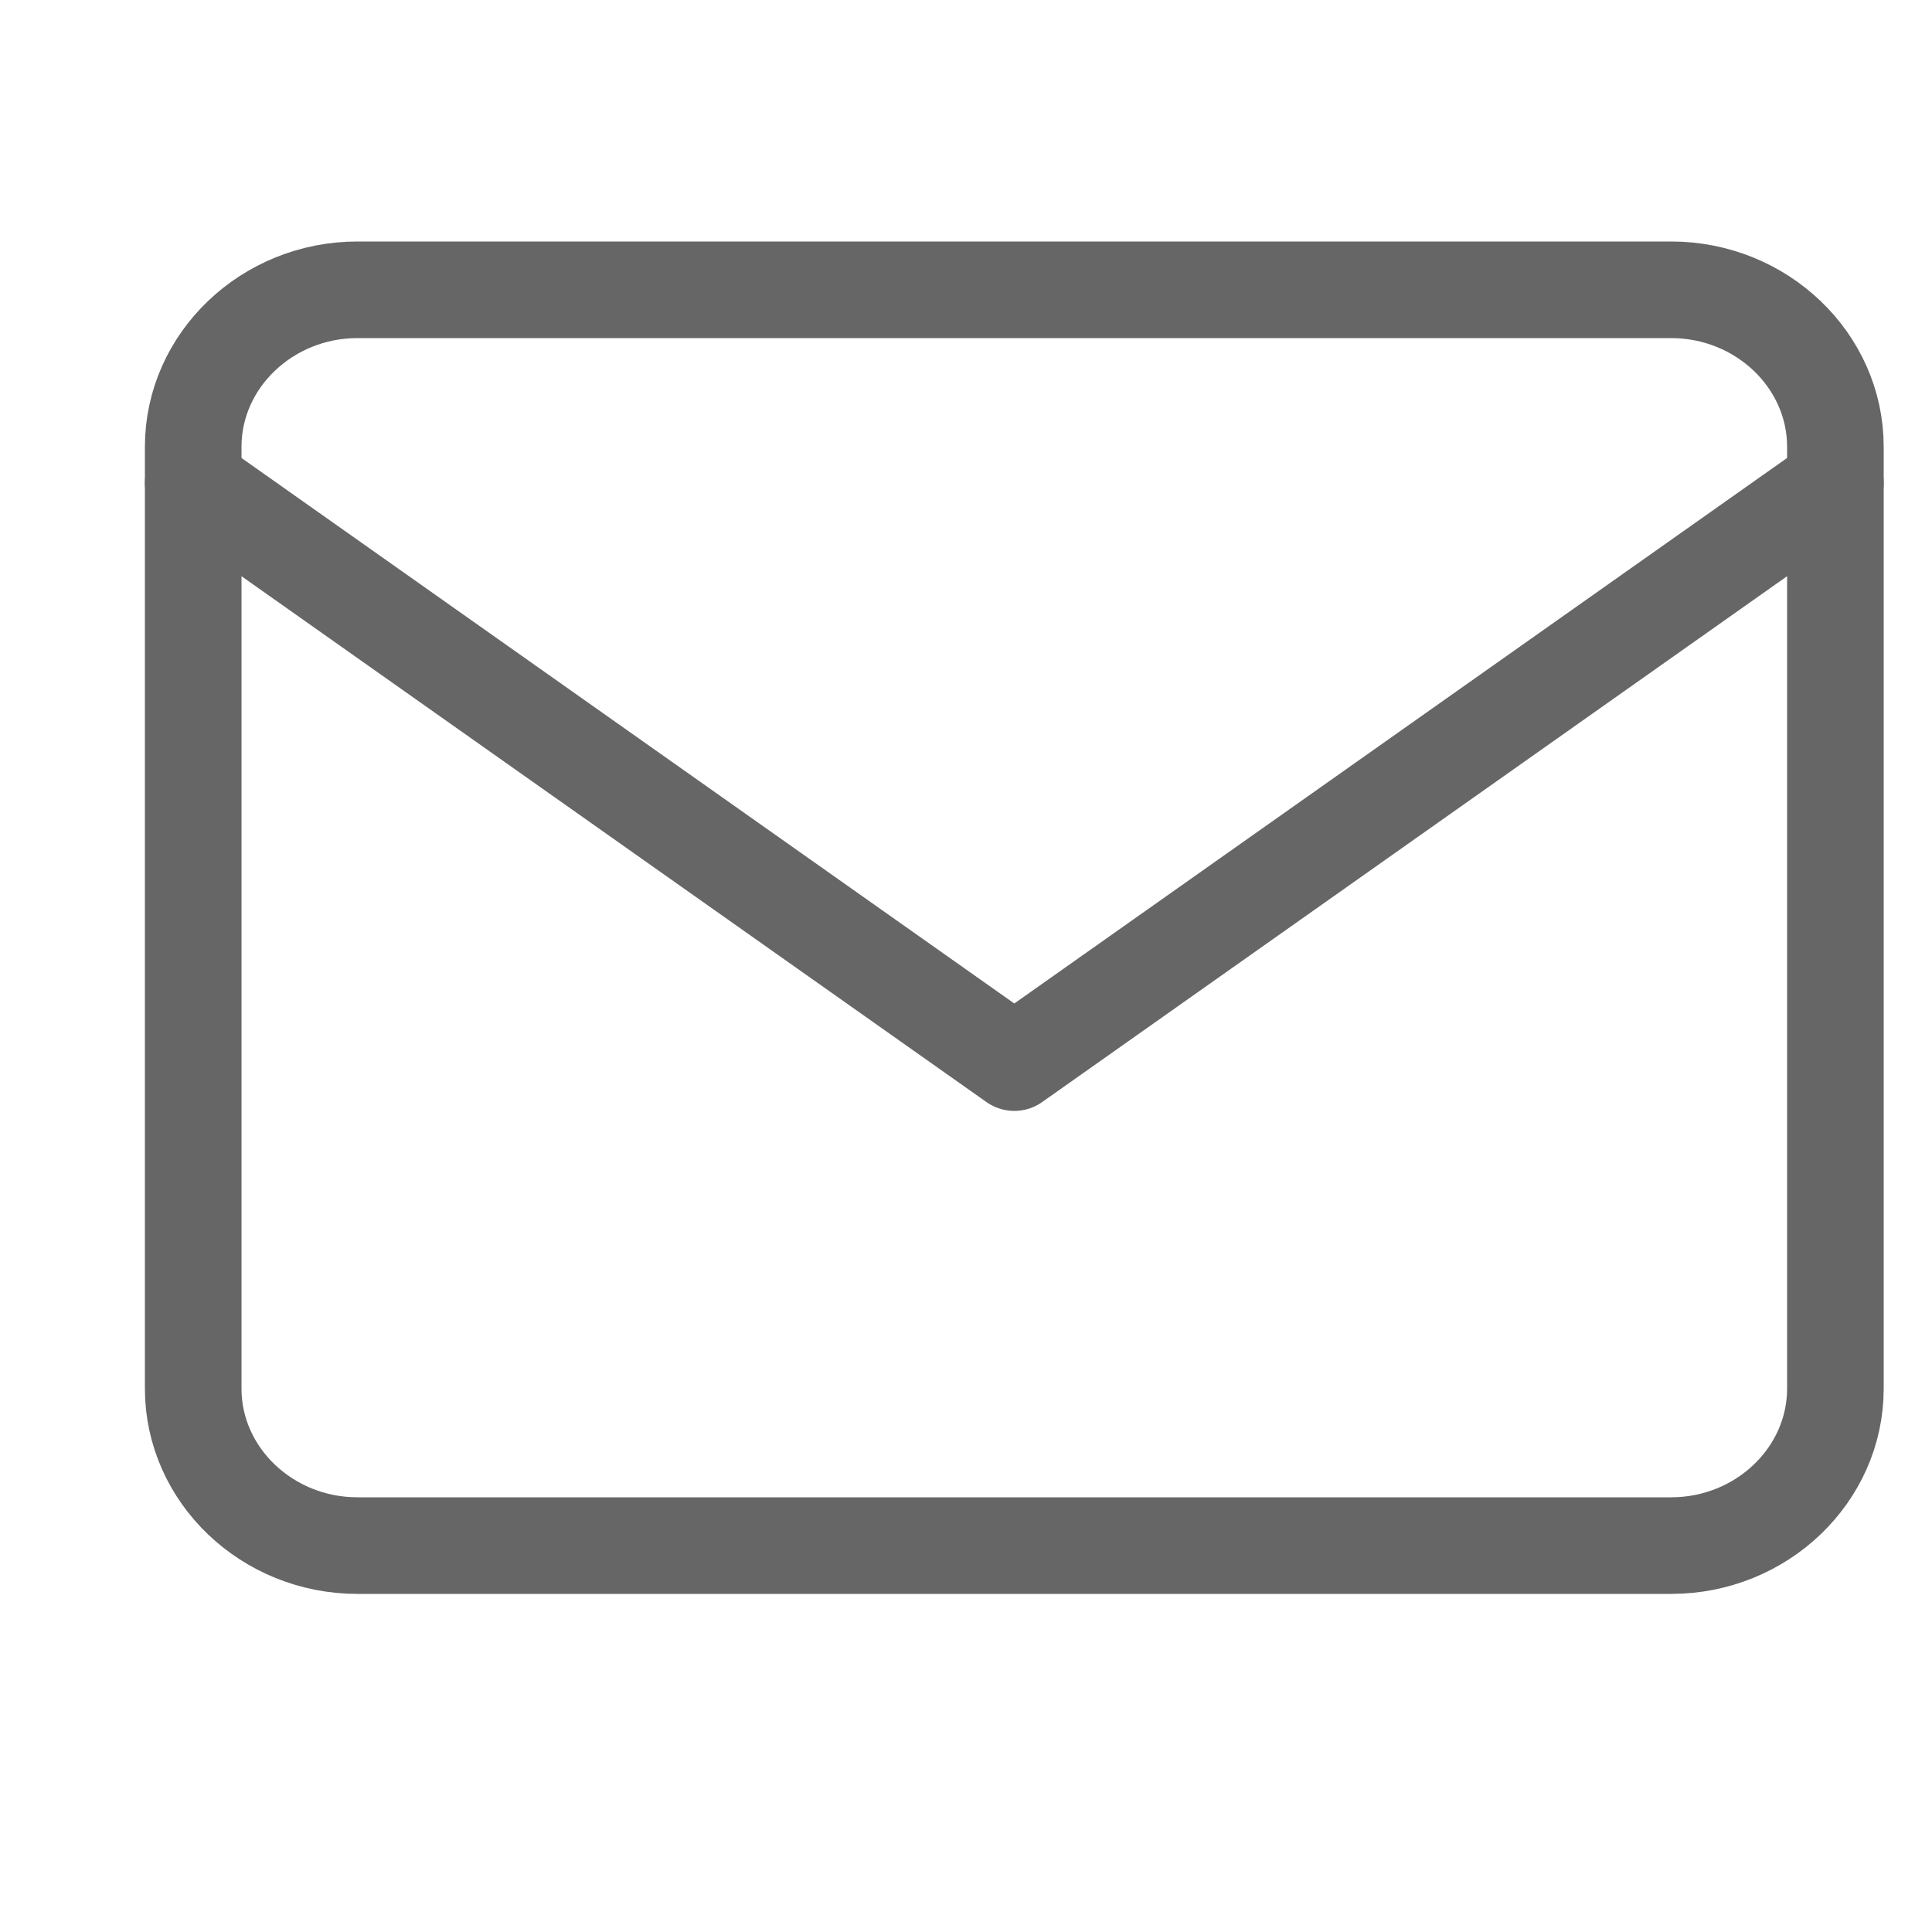
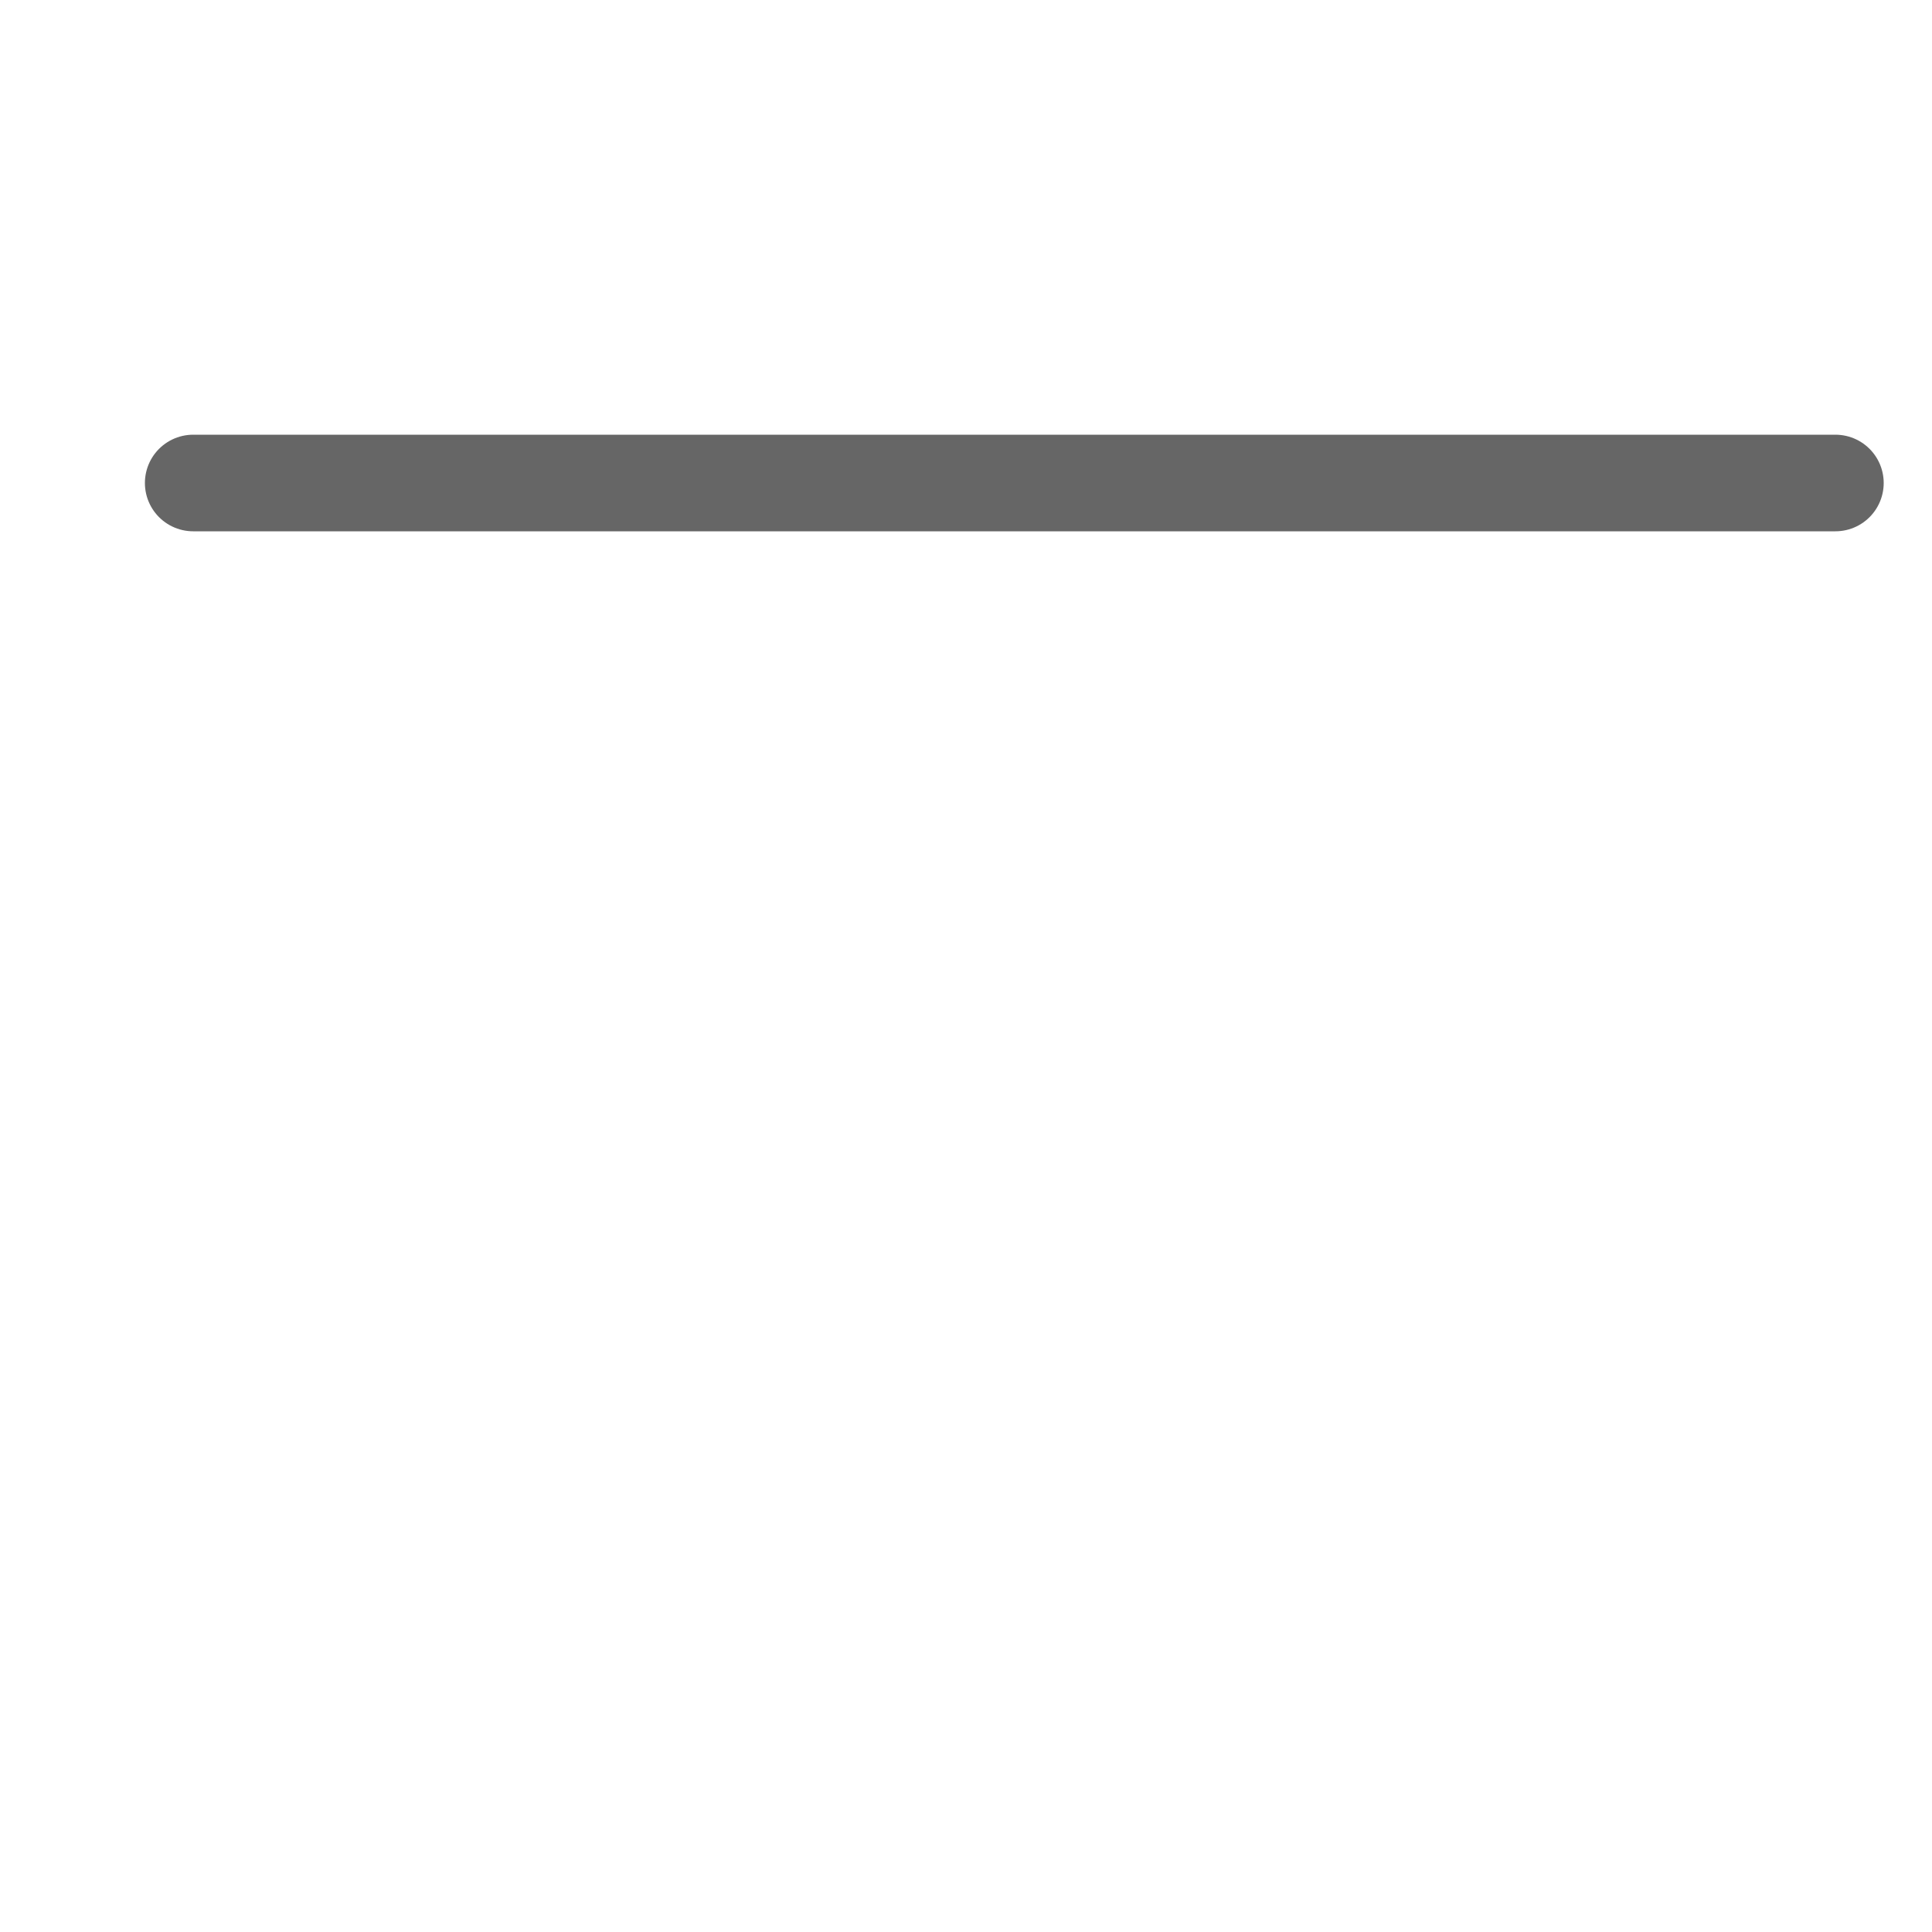
<svg xmlns="http://www.w3.org/2000/svg" width="20" height="20" viewBox="0 0 20 20" fill="none">
-   <path d="M3.7 3H17.3C18.235 3 19 3.731 19 4.625V14.375C19 15.269 18.235 16 17.3 16H3.7C2.765 16 2 15.269 2 14.375V4.625C2 3.731 2.765 3 3.7 3Z" stroke="#666666" stroke-linecap="round" stroke-linejoin="round" />
-   <path d="M19 5L10.5 11L2 5" stroke="#666666" stroke-linecap="round" stroke-linejoin="round" />
+   <path d="M19 5L2 5" stroke="#666666" stroke-linecap="round" stroke-linejoin="round" />
</svg>